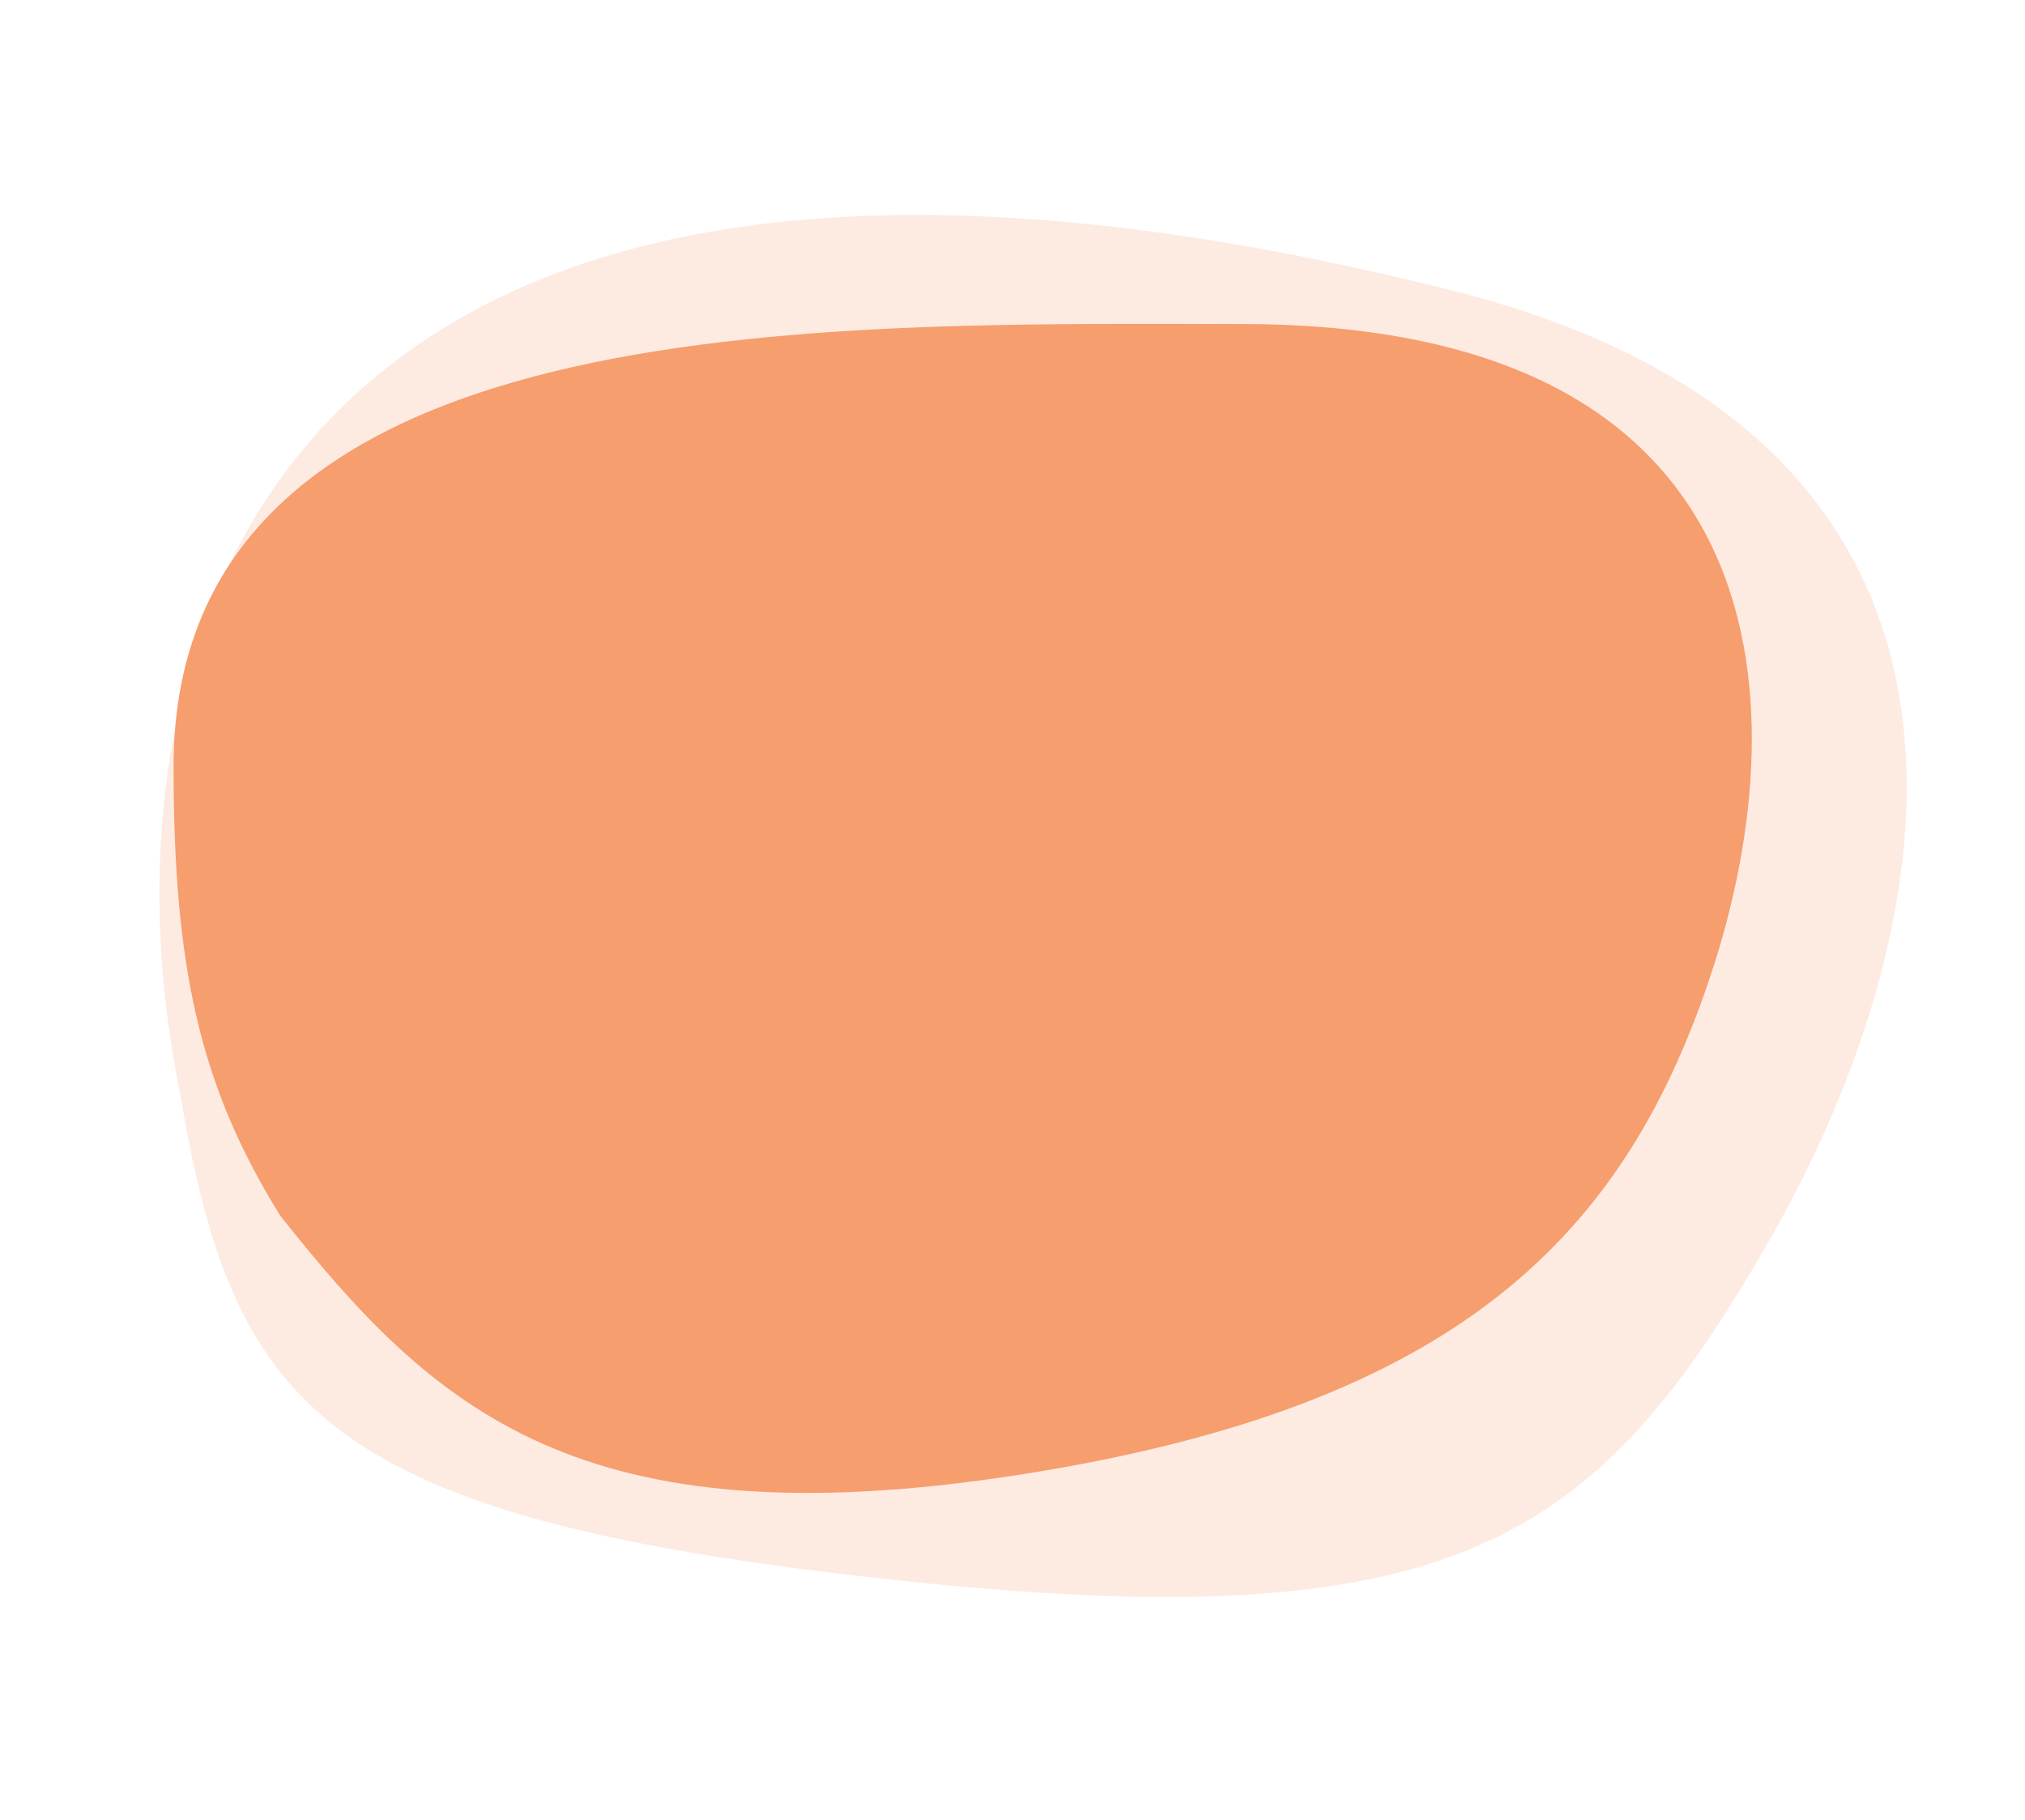
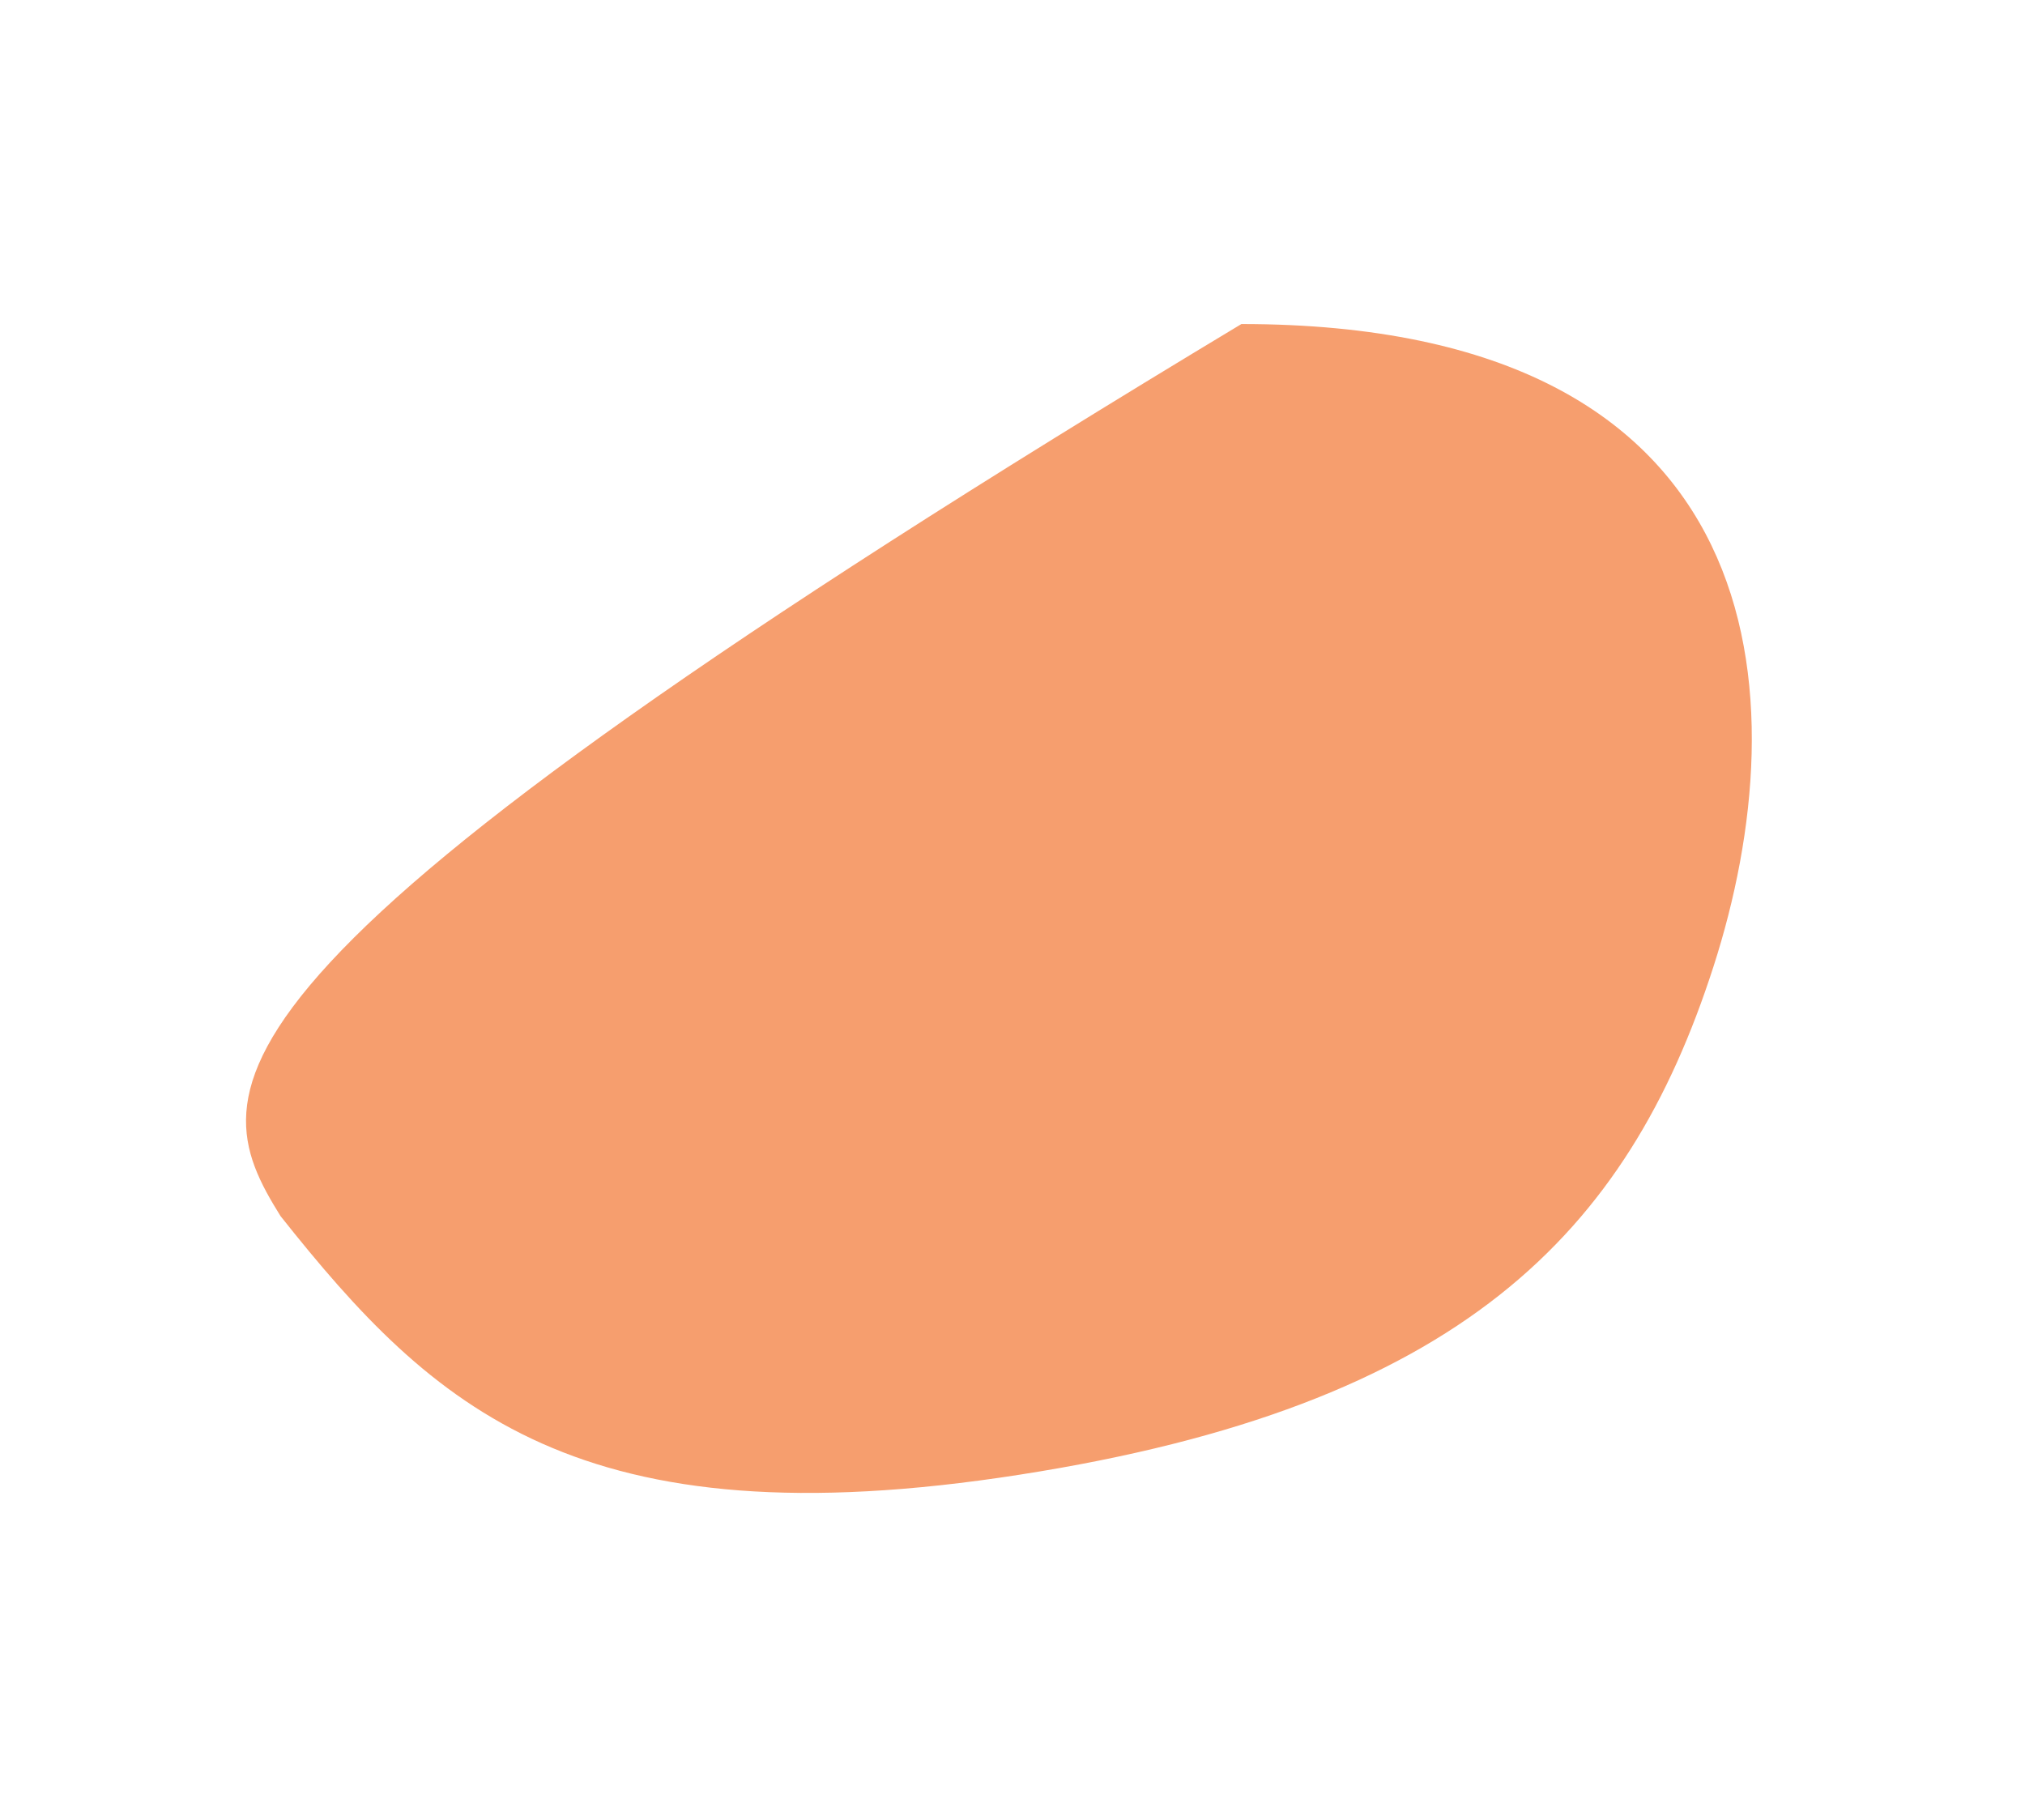
<svg xmlns="http://www.w3.org/2000/svg" width="970" height="872" viewBox="0 0 970 872" fill="none">
-   <path opacity="0.2" fill-rule="evenodd" clip-rule="evenodd" d="M86.394 524.652C112.057 675.809 155.317 727.163 426.459 756.652C697.602 786.141 764.654 738.958 848.245 592.932C931.837 446.905 982.618 209.163 691.645 138.163C127.821 -2.381 42.042 309.029 86.394 524.652Z" fill="#F69E6E" />
  <g filter="url(#filter0_di)">
-     <path fill-rule="evenodd" clip-rule="evenodd" d="M138.382 585.55C211.565 677.754 280.975 742.4 492.267 709.446C703.559 676.491 783.519 593.975 824.762 466.071C866.004 338.167 856.238 158.225 598.646 158.225C400.626 158.225 87.142 148.529 87.142 370.224C87.142 466.071 99.58 523.315 138.382 585.55Z" fill="#F69E6E" />
+     <path fill-rule="evenodd" clip-rule="evenodd" d="M138.382 585.55C211.565 677.754 280.975 742.4 492.267 709.446C703.559 676.491 783.519 593.975 824.762 466.071C866.004 338.167 856.238 158.225 598.646 158.225C87.142 466.071 99.58 523.315 138.382 585.55Z" fill="#F69E6E" />
  </g>
  <defs>
    <filter id="filter0_di" x="32.142" y="105.163" width="856" height="660" filterUnits="userSpaceOnUse" color-interpolation-filters="sRGB">
      <feFlood flood-opacity="0" result="BackgroundImageFix" />
      <feColorMatrix in="SourceAlpha" type="matrix" values="0 0 0 0 0 0 0 0 0 0 0 0 0 0 0 0 0 0 127 0" />
      <feOffset dx="-5" dy="-3" />
      <feGaussianBlur stdDeviation="25" />
      <feColorMatrix type="matrix" values="0 0 0 0 1 0 0 0 0 1 0 0 0 0 1 0 0 0 0.324 0" />
      <feBlend mode="normal" in2="BackgroundImageFix" result="effect1_dropShadow" />
      <feBlend mode="normal" in="SourceGraphic" in2="effect1_dropShadow" result="shape" />
      <feColorMatrix in="SourceAlpha" type="matrix" values="0 0 0 0 0 0 0 0 0 0 0 0 0 0 0 0 0 0 127 0" result="hardAlpha" />
      <feOffset dx="1" />
      <feGaussianBlur stdDeviation="6.5" />
      <feComposite in2="hardAlpha" operator="arithmetic" k2="-1" k3="1" />
      <feColorMatrix type="matrix" values="0 0 0 0 0 0 0 0 0 0 0 0 0 0 0 0 0 0 0.033 0" />
      <feBlend mode="normal" in2="shape" result="effect2_innerShadow" />
    </filter>
  </defs>
</svg>